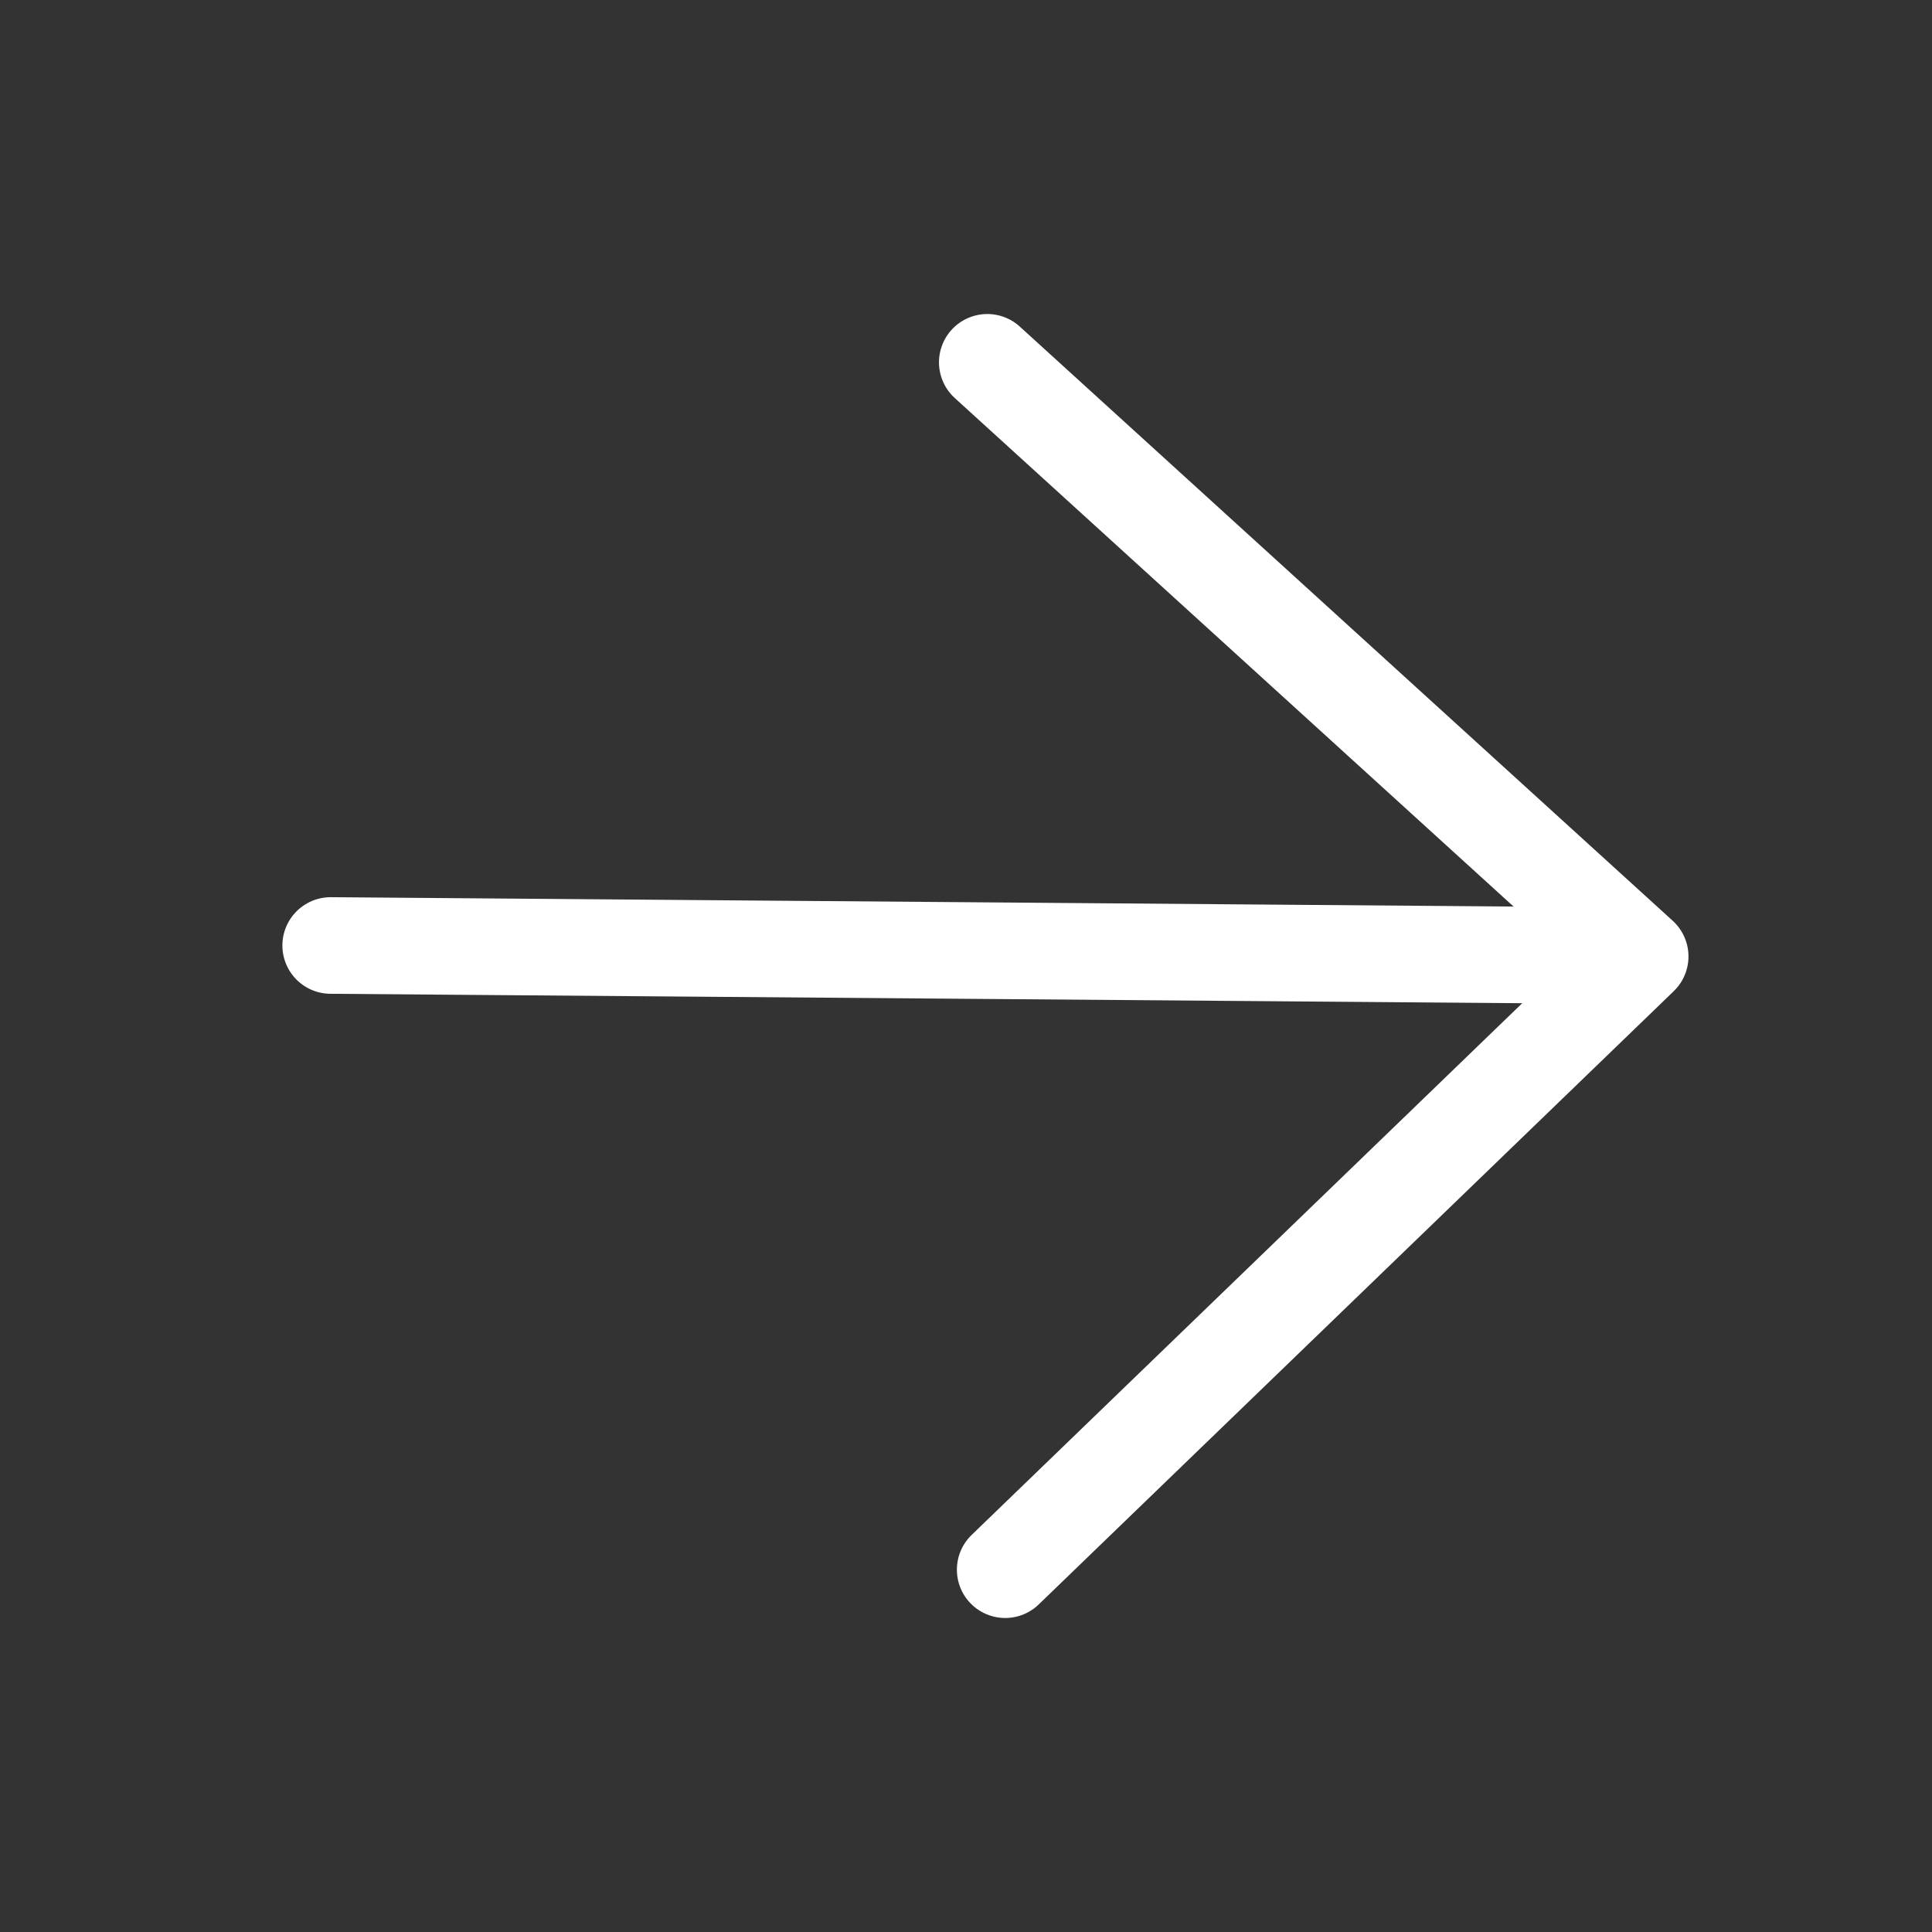
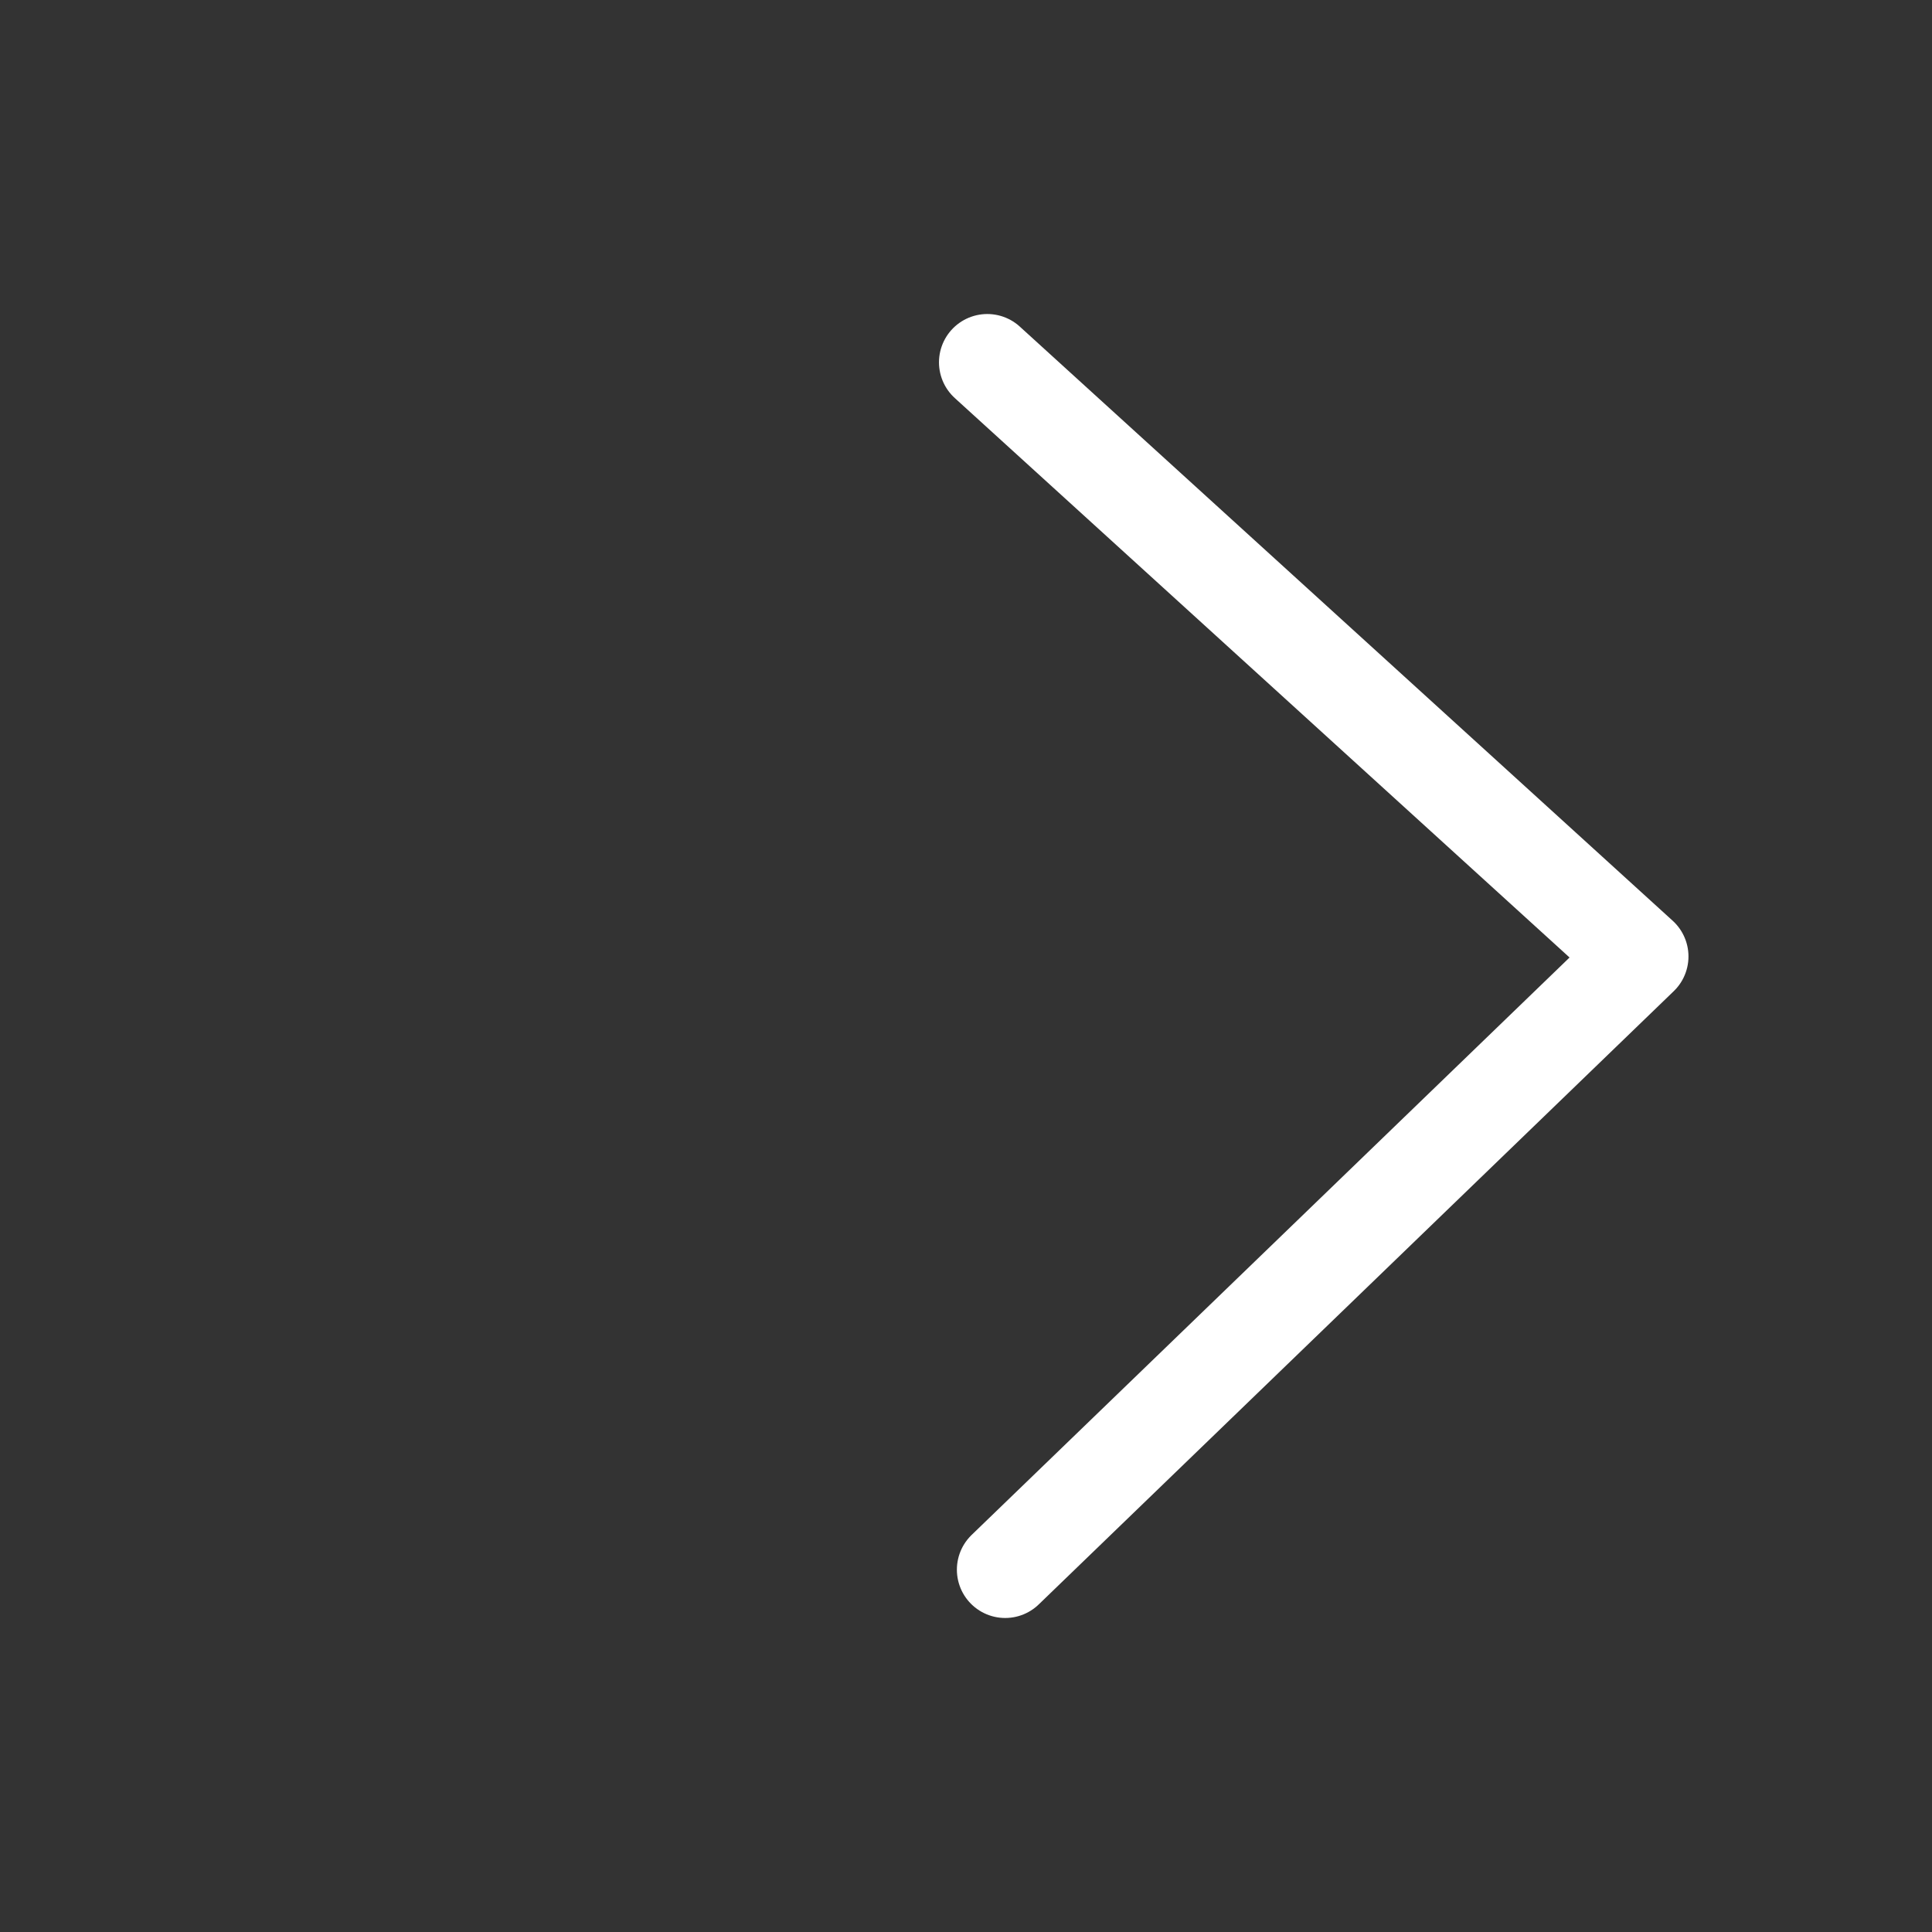
<svg xmlns="http://www.w3.org/2000/svg" width="118" height="118" viewBox="0 0 118 118" fill="none">
  <rect x="0" y="0" width="118" height="118" fill="#333333" stroke="none" />
-   <path d="M20.197 57.747L96.696 58.352" stroke="white" stroke-width="5.9" stroke-linecap="round" stroke-linejoin="round" />
  <path d="M60.3 22.129L100.176 58.417L61.393 95.871" stroke="white" stroke-width="5.9" stroke-linecap="round" stroke-linejoin="round" />
</svg>